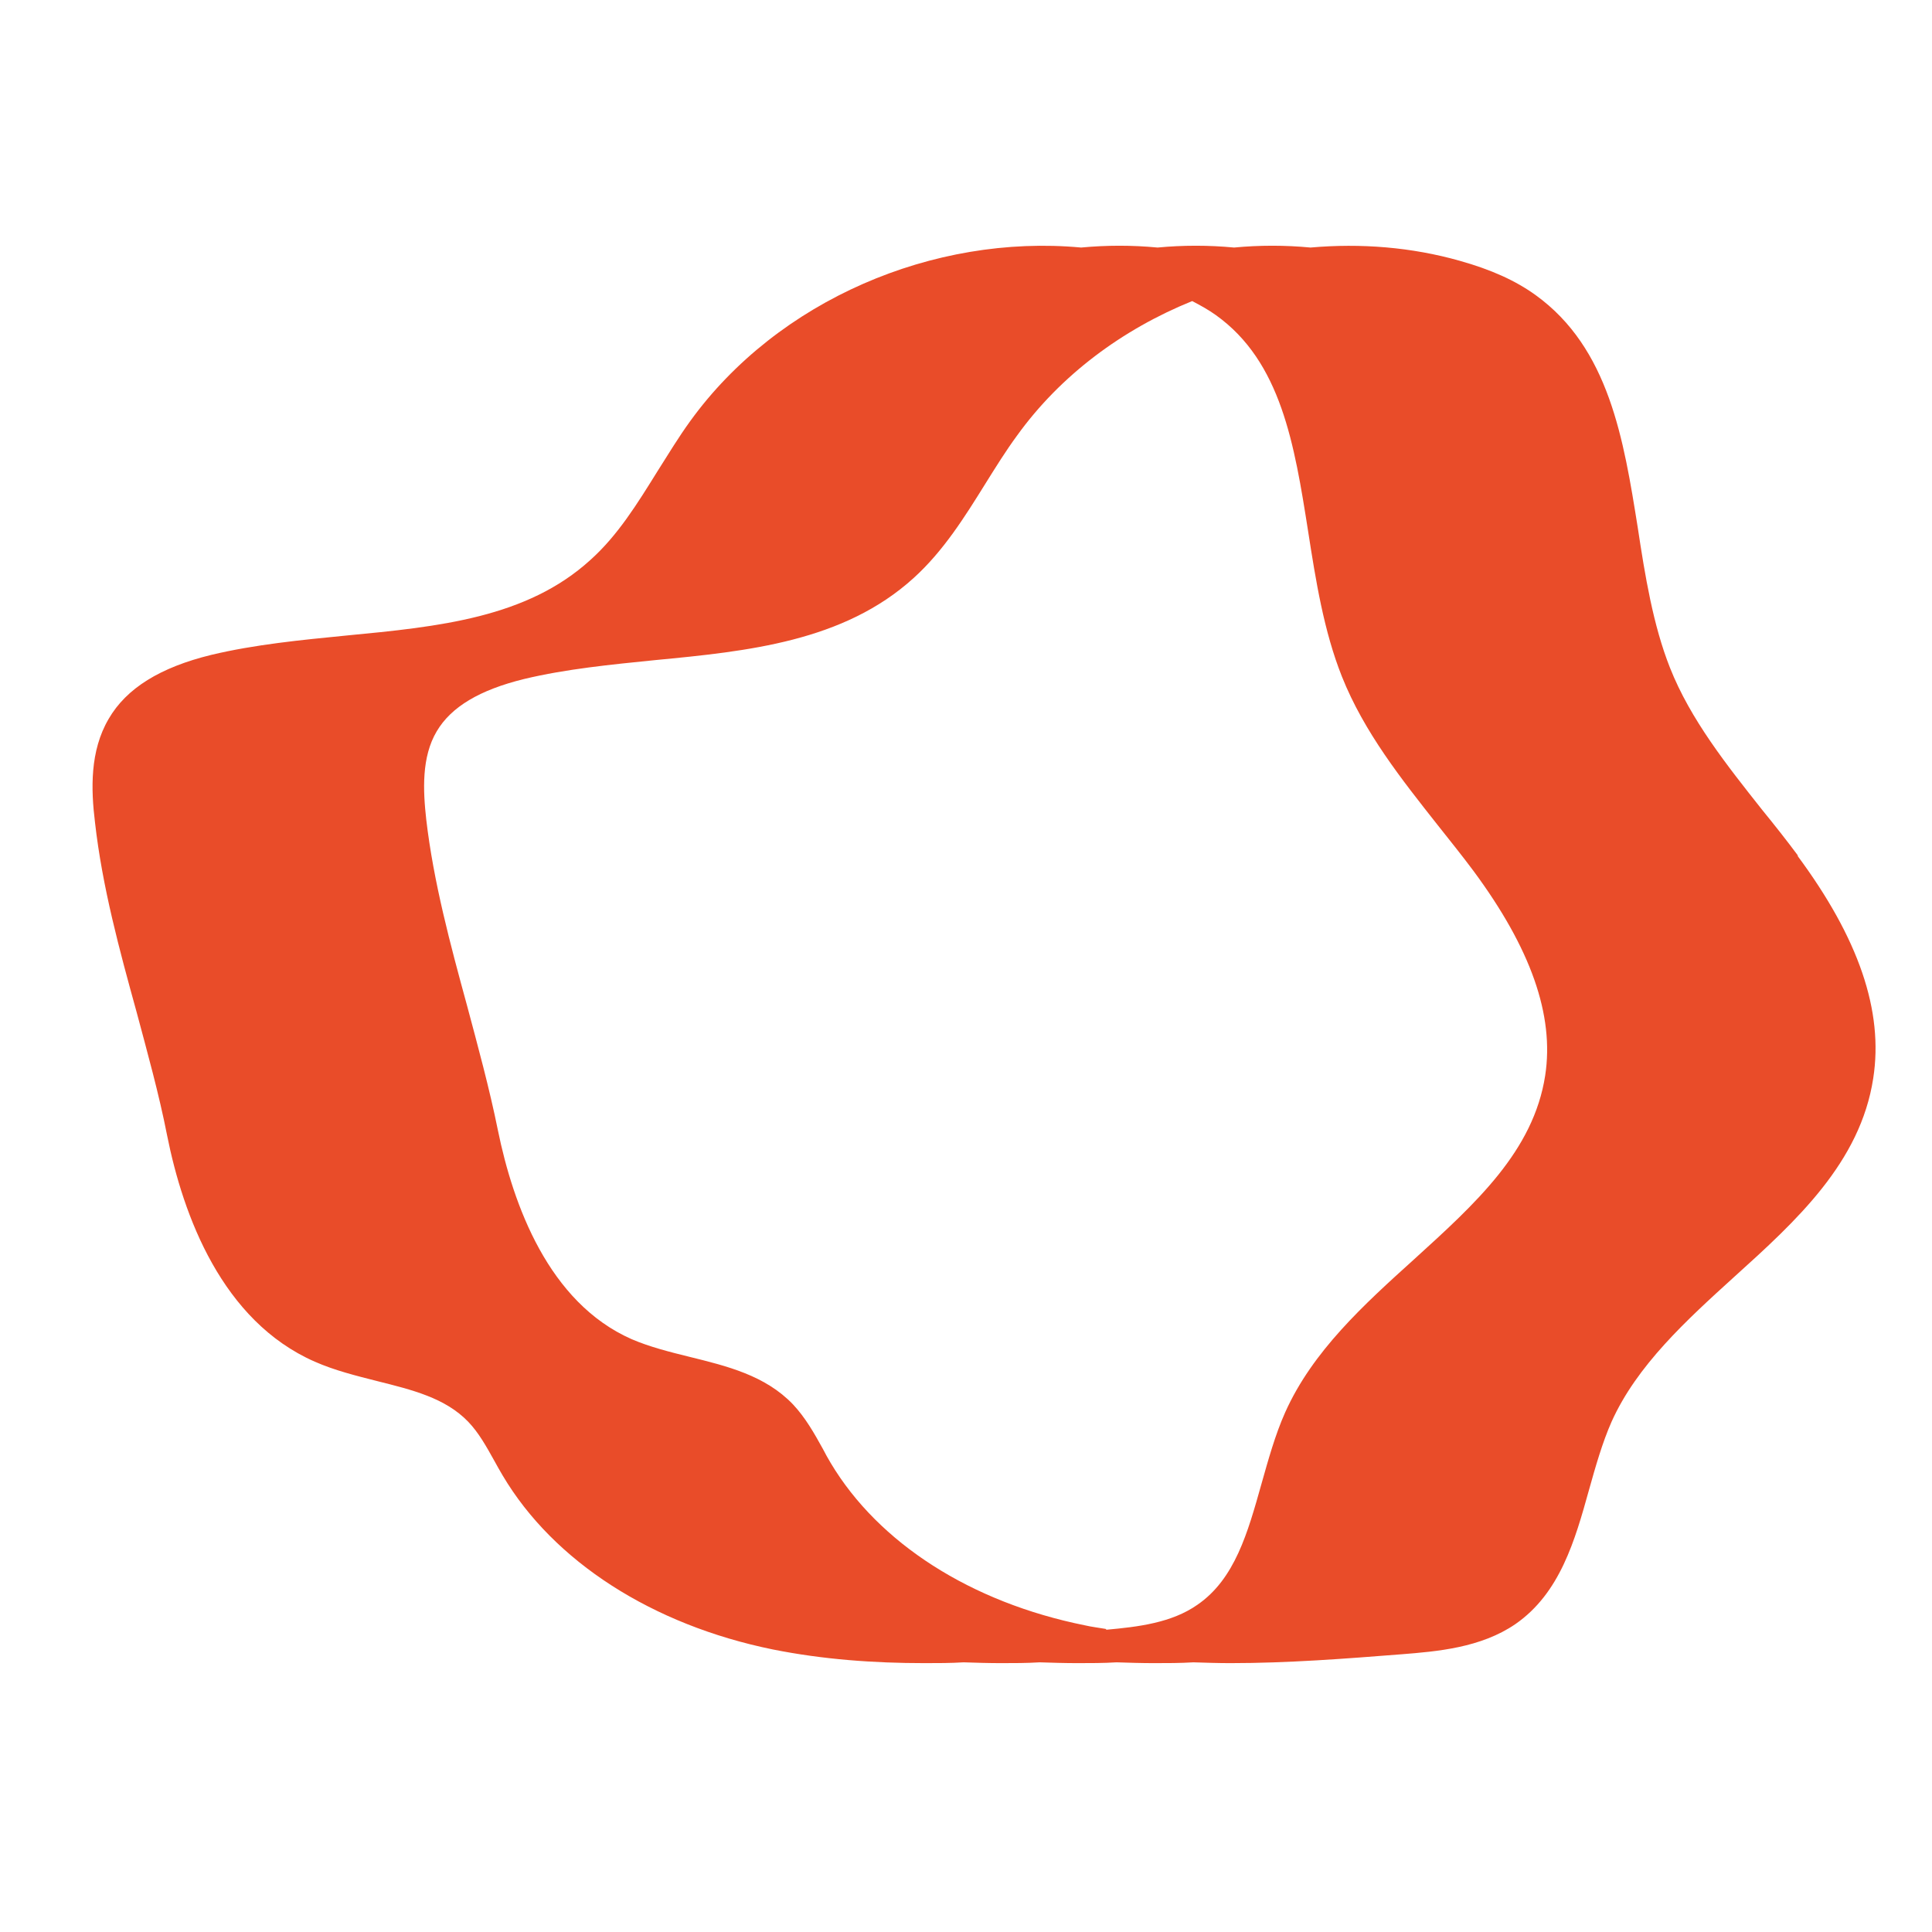
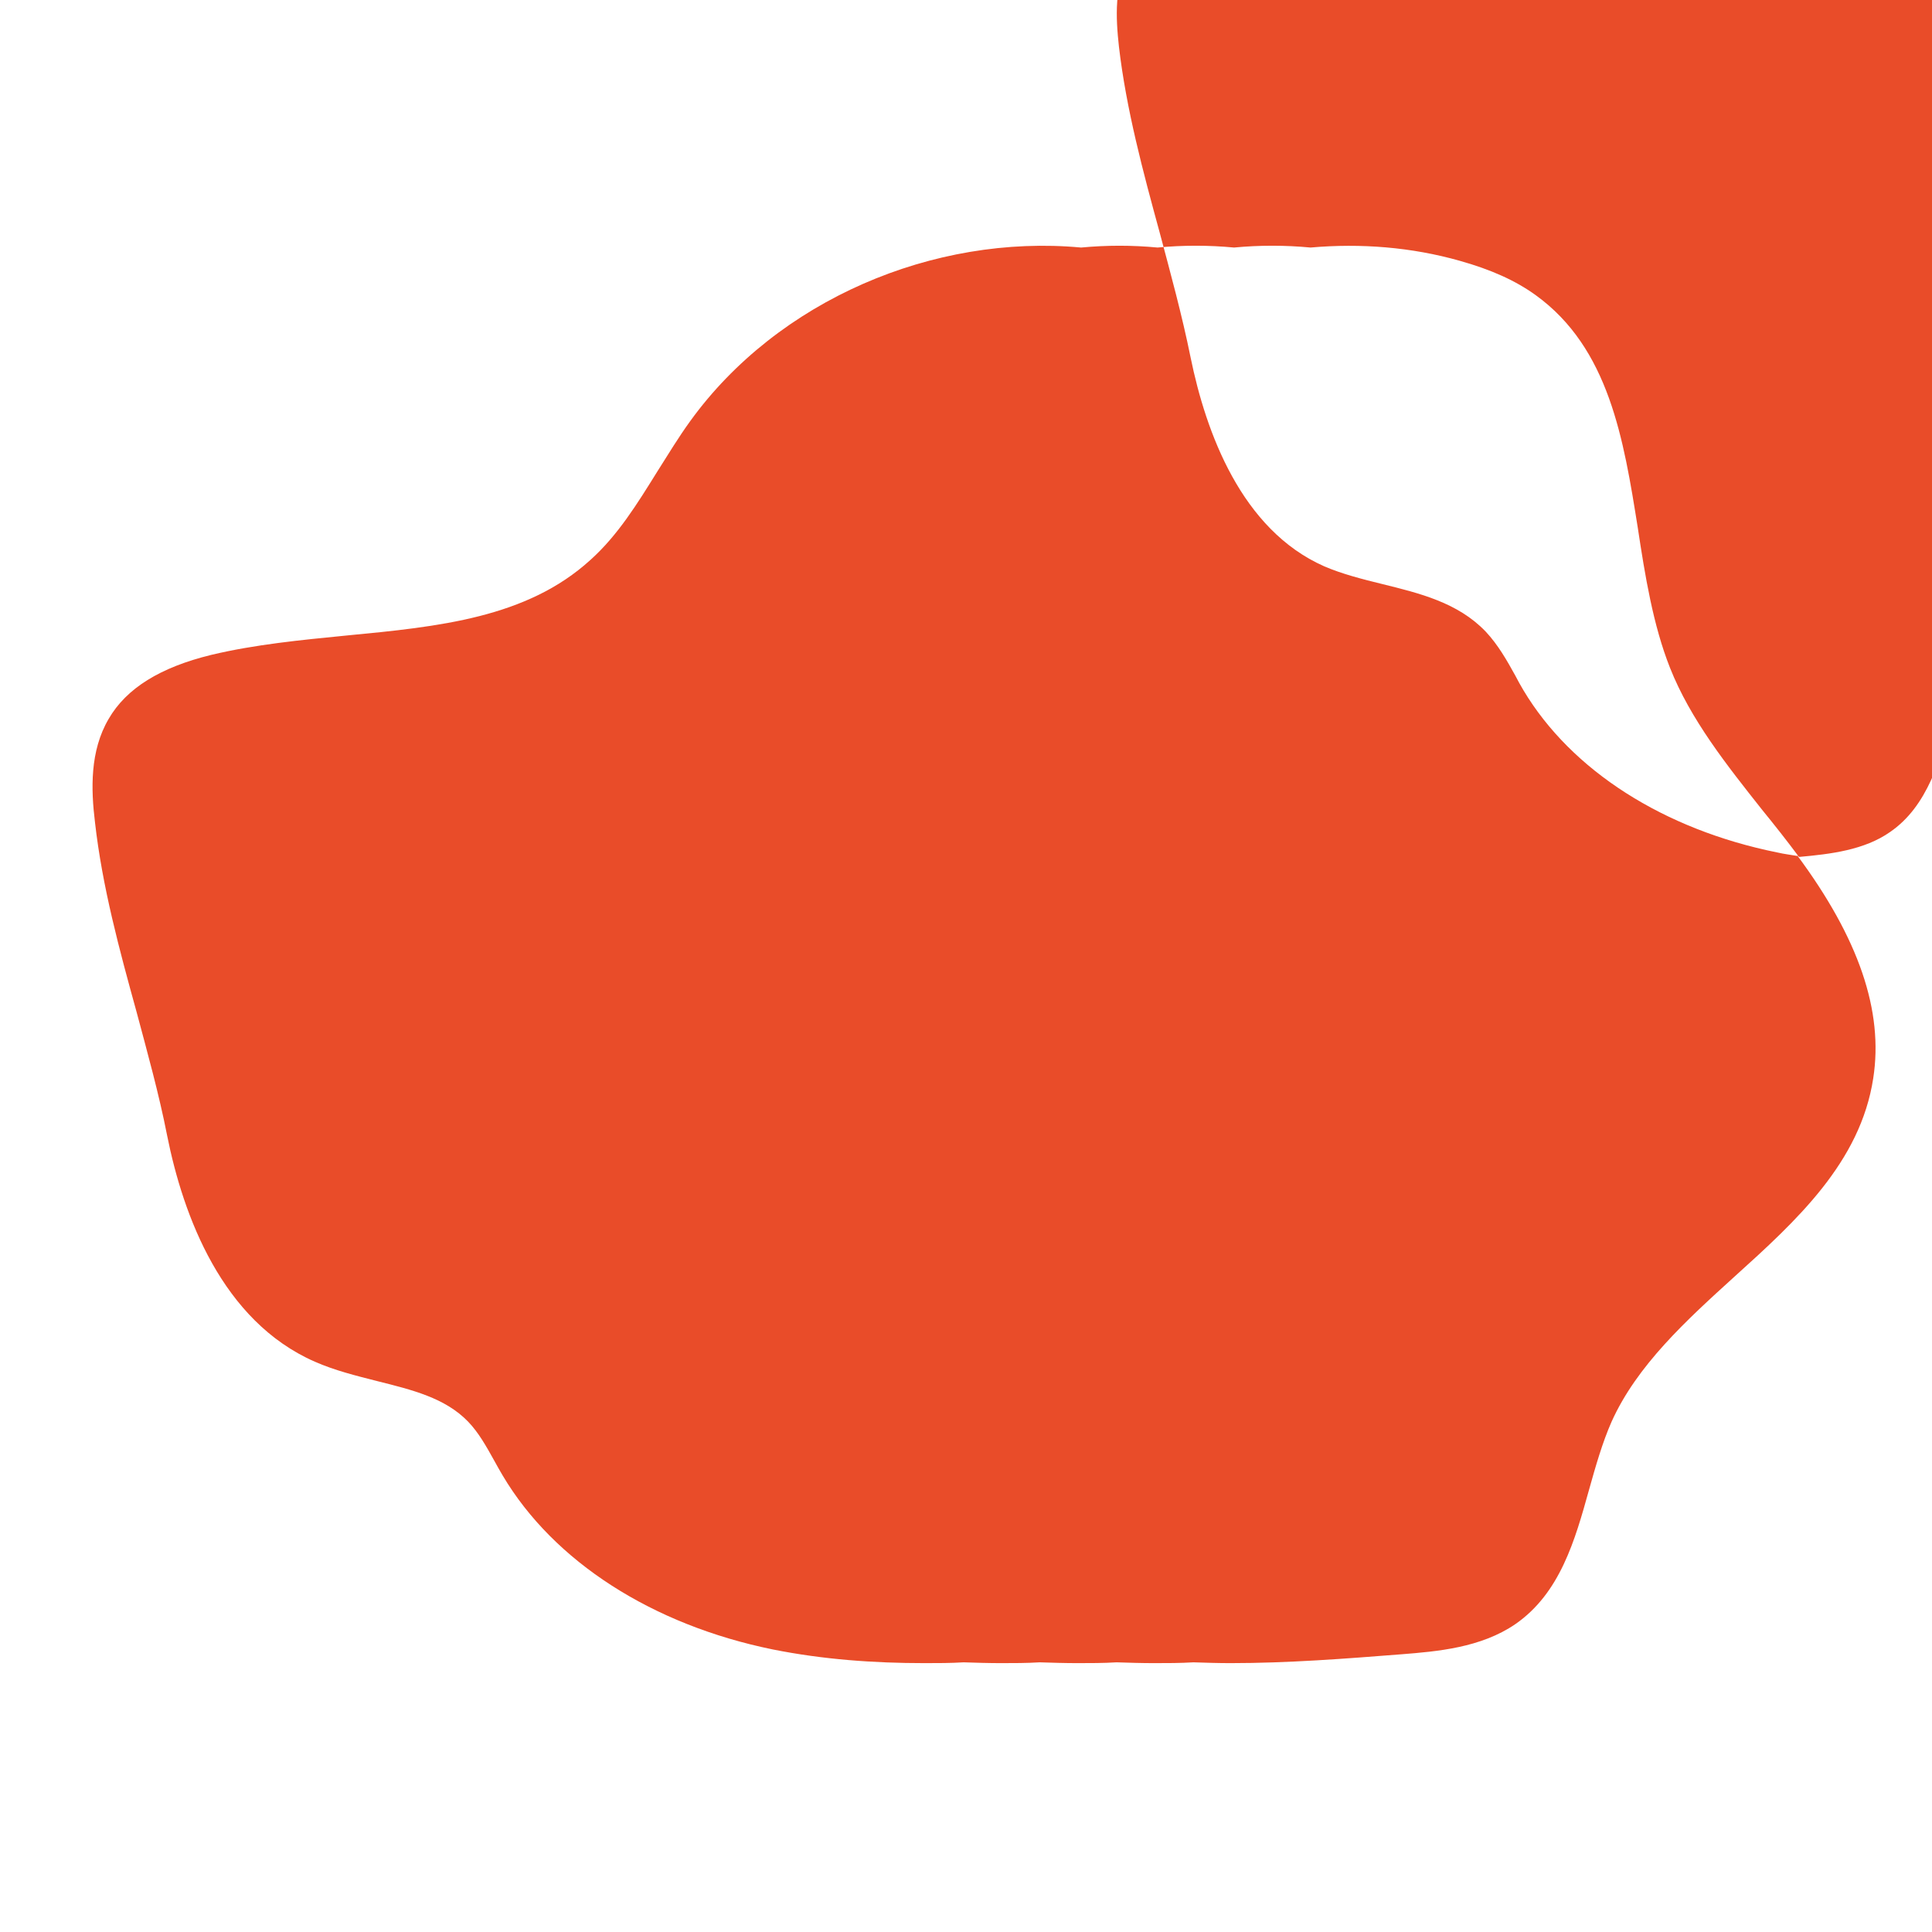
<svg xmlns="http://www.w3.org/2000/svg" id="Ebene_1" version="1.1" viewBox="0 0 48 48">
  <defs>
    <style>
      .st0 {
        fill: #e94c29;
      }
    </style>
  </defs>
-   <path class="st0" d="M44.68,21.27c-.29-.39-.59-.77-.9-1.15-.87-1.1-1.78-2.24-2.29-3.53-.42-1.06-.62-2.29-.8-3.48-.35-2.19-.71-4.46-2.54-5.78-.5-.36-1.1-.63-1.88-.85-1.2-.34-2.46-.44-3.71-.33-.63-.06-1.27-.06-1.9,0-.63-.06-1.27-.06-1.9,0-.63-.06-1.26-.06-1.9,0-3.67-.34-7.54,1.31-9.71,4.31-.29.4-.55.83-.81,1.24-.51.82-.99,1.6-1.67,2.21-1.58,1.44-3.76,1.66-6.07,1.88-1.11.11-2.26.22-3.35.48-1.27.31-2.11.83-2.55,1.59-.47.8-.44,1.75-.34,2.57.18,1.6.61,3.18,1.03,4.7.27,1.01.56,2.05.76,3.07.4,2.01,1.37,4.62,3.67,5.63.5.22,1.03.35,1.54.48.88.22,1.7.42,2.27,1.01.26.27.45.61.65.97.07.13.14.25.21.37,1.27,2.14,3.72,3.71,6.71,4.32,1.25.25,2.51.34,3.77.34.32,0,.65,0,.97-.02.31.01.62.02.93.02s.64,0,.96-.02c.31.01.63.02.94.02s.65,0,.97-.02c.31.01.62.02.93.02.33,0,.65,0,.98-.02.31.01.62.02.92.02,1.43,0,2.85-.11,4.25-.22.88-.07,1.97-.16,2.83-.75,1.11-.77,1.48-2.08,1.83-3.34.16-.57.33-1.17.56-1.69.63-1.4,1.86-2.52,3.05-3.6,1.54-1.39,3.13-2.84,3.45-4.93.26-1.67-.36-3.48-1.89-5.54ZM27.47,40.47c-.17-.03-.35-.05-.52-.09-2.83-.57-5.12-2.04-6.31-4.03-.07-.12-.14-.24-.2-.36-.21-.38-.43-.77-.74-1.1-.69-.72-1.64-.95-2.57-1.18-.49-.12-1-.25-1.44-.44-2.06-.91-2.94-3.33-3.32-5.19-.21-1.04-.5-2.1-.77-3.11-.41-1.5-.83-3.06-1.01-4.61-.08-.72-.12-1.55.26-2.19.36-.61,1.07-1.03,2.17-1.3,1.04-.25,2.17-.36,3.26-.47,2.3-.22,4.68-.46,6.42-2.04.74-.67,1.27-1.52,1.78-2.34.25-.4.51-.82.79-1.2,1.08-1.5,2.62-2.64,4.35-3.34.21.11.41.22.59.35,1.62,1.16,1.95,3.21,2.29,5.37.19,1.22.39,2.48.84,3.61.55,1.38,1.48,2.55,2.38,3.69.3.38.6.75.89,1.14,1.42,1.92,2.01,3.58,1.78,5.08-.29,1.88-1.73,3.18-3.26,4.57-1.24,1.12-2.52,2.28-3.2,3.8-.25.56-.42,1.18-.59,1.78-.34,1.21-.66,2.36-1.59,3-.64.45-1.48.55-2.26.62Z" />
+   <path class="st0" d="M44.68,21.27c-.29-.39-.59-.77-.9-1.15-.87-1.1-1.78-2.24-2.29-3.53-.42-1.06-.62-2.29-.8-3.48-.35-2.19-.71-4.46-2.54-5.78-.5-.36-1.1-.63-1.88-.85-1.2-.34-2.46-.44-3.71-.33-.63-.06-1.27-.06-1.9,0-.63-.06-1.27-.06-1.9,0-.63-.06-1.26-.06-1.9,0-3.67-.34-7.54,1.31-9.71,4.31-.29.4-.55.83-.81,1.24-.51.82-.99,1.6-1.67,2.21-1.58,1.44-3.76,1.66-6.07,1.88-1.11.11-2.26.22-3.35.48-1.27.31-2.11.83-2.55,1.59-.47.8-.44,1.75-.34,2.57.18,1.6.61,3.18,1.03,4.7.27,1.01.56,2.05.76,3.07.4,2.01,1.37,4.62,3.67,5.63.5.22,1.03.35,1.54.48.88.22,1.7.42,2.27,1.01.26.27.45.61.65.97.07.13.14.25.21.37,1.27,2.14,3.72,3.71,6.71,4.32,1.25.25,2.51.34,3.77.34.32,0,.65,0,.97-.02.31.01.62.02.93.02s.64,0,.96-.02c.31.01.63.02.94.02s.65,0,.97-.02c.31.01.62.02.93.02.33,0,.65,0,.98-.02.31.01.62.02.92.02,1.43,0,2.85-.11,4.25-.22.88-.07,1.97-.16,2.83-.75,1.11-.77,1.48-2.08,1.83-3.34.16-.57.33-1.17.56-1.69.63-1.4,1.86-2.52,3.05-3.6,1.54-1.39,3.13-2.84,3.45-4.93.26-1.67-.36-3.48-1.89-5.54Zc-.17-.03-.35-.05-.52-.09-2.83-.57-5.12-2.04-6.31-4.03-.07-.12-.14-.24-.2-.36-.21-.38-.43-.77-.74-1.1-.69-.72-1.64-.95-2.57-1.18-.49-.12-1-.25-1.44-.44-2.06-.91-2.94-3.33-3.32-5.19-.21-1.04-.5-2.1-.77-3.11-.41-1.5-.83-3.06-1.01-4.61-.08-.72-.12-1.55.26-2.19.36-.61,1.07-1.03,2.17-1.3,1.04-.25,2.17-.36,3.26-.47,2.3-.22,4.68-.46,6.42-2.04.74-.67,1.27-1.52,1.78-2.34.25-.4.51-.82.79-1.2,1.08-1.5,2.62-2.64,4.35-3.34.21.11.41.22.59.35,1.62,1.16,1.95,3.21,2.29,5.37.19,1.22.39,2.48.84,3.61.55,1.38,1.48,2.55,2.38,3.69.3.38.6.75.89,1.14,1.42,1.92,2.01,3.58,1.78,5.08-.29,1.88-1.73,3.18-3.26,4.57-1.24,1.12-2.52,2.28-3.2,3.8-.25.56-.42,1.18-.59,1.78-.34,1.21-.66,2.36-1.59,3-.64.45-1.48.55-2.26.62Z" />
</svg>